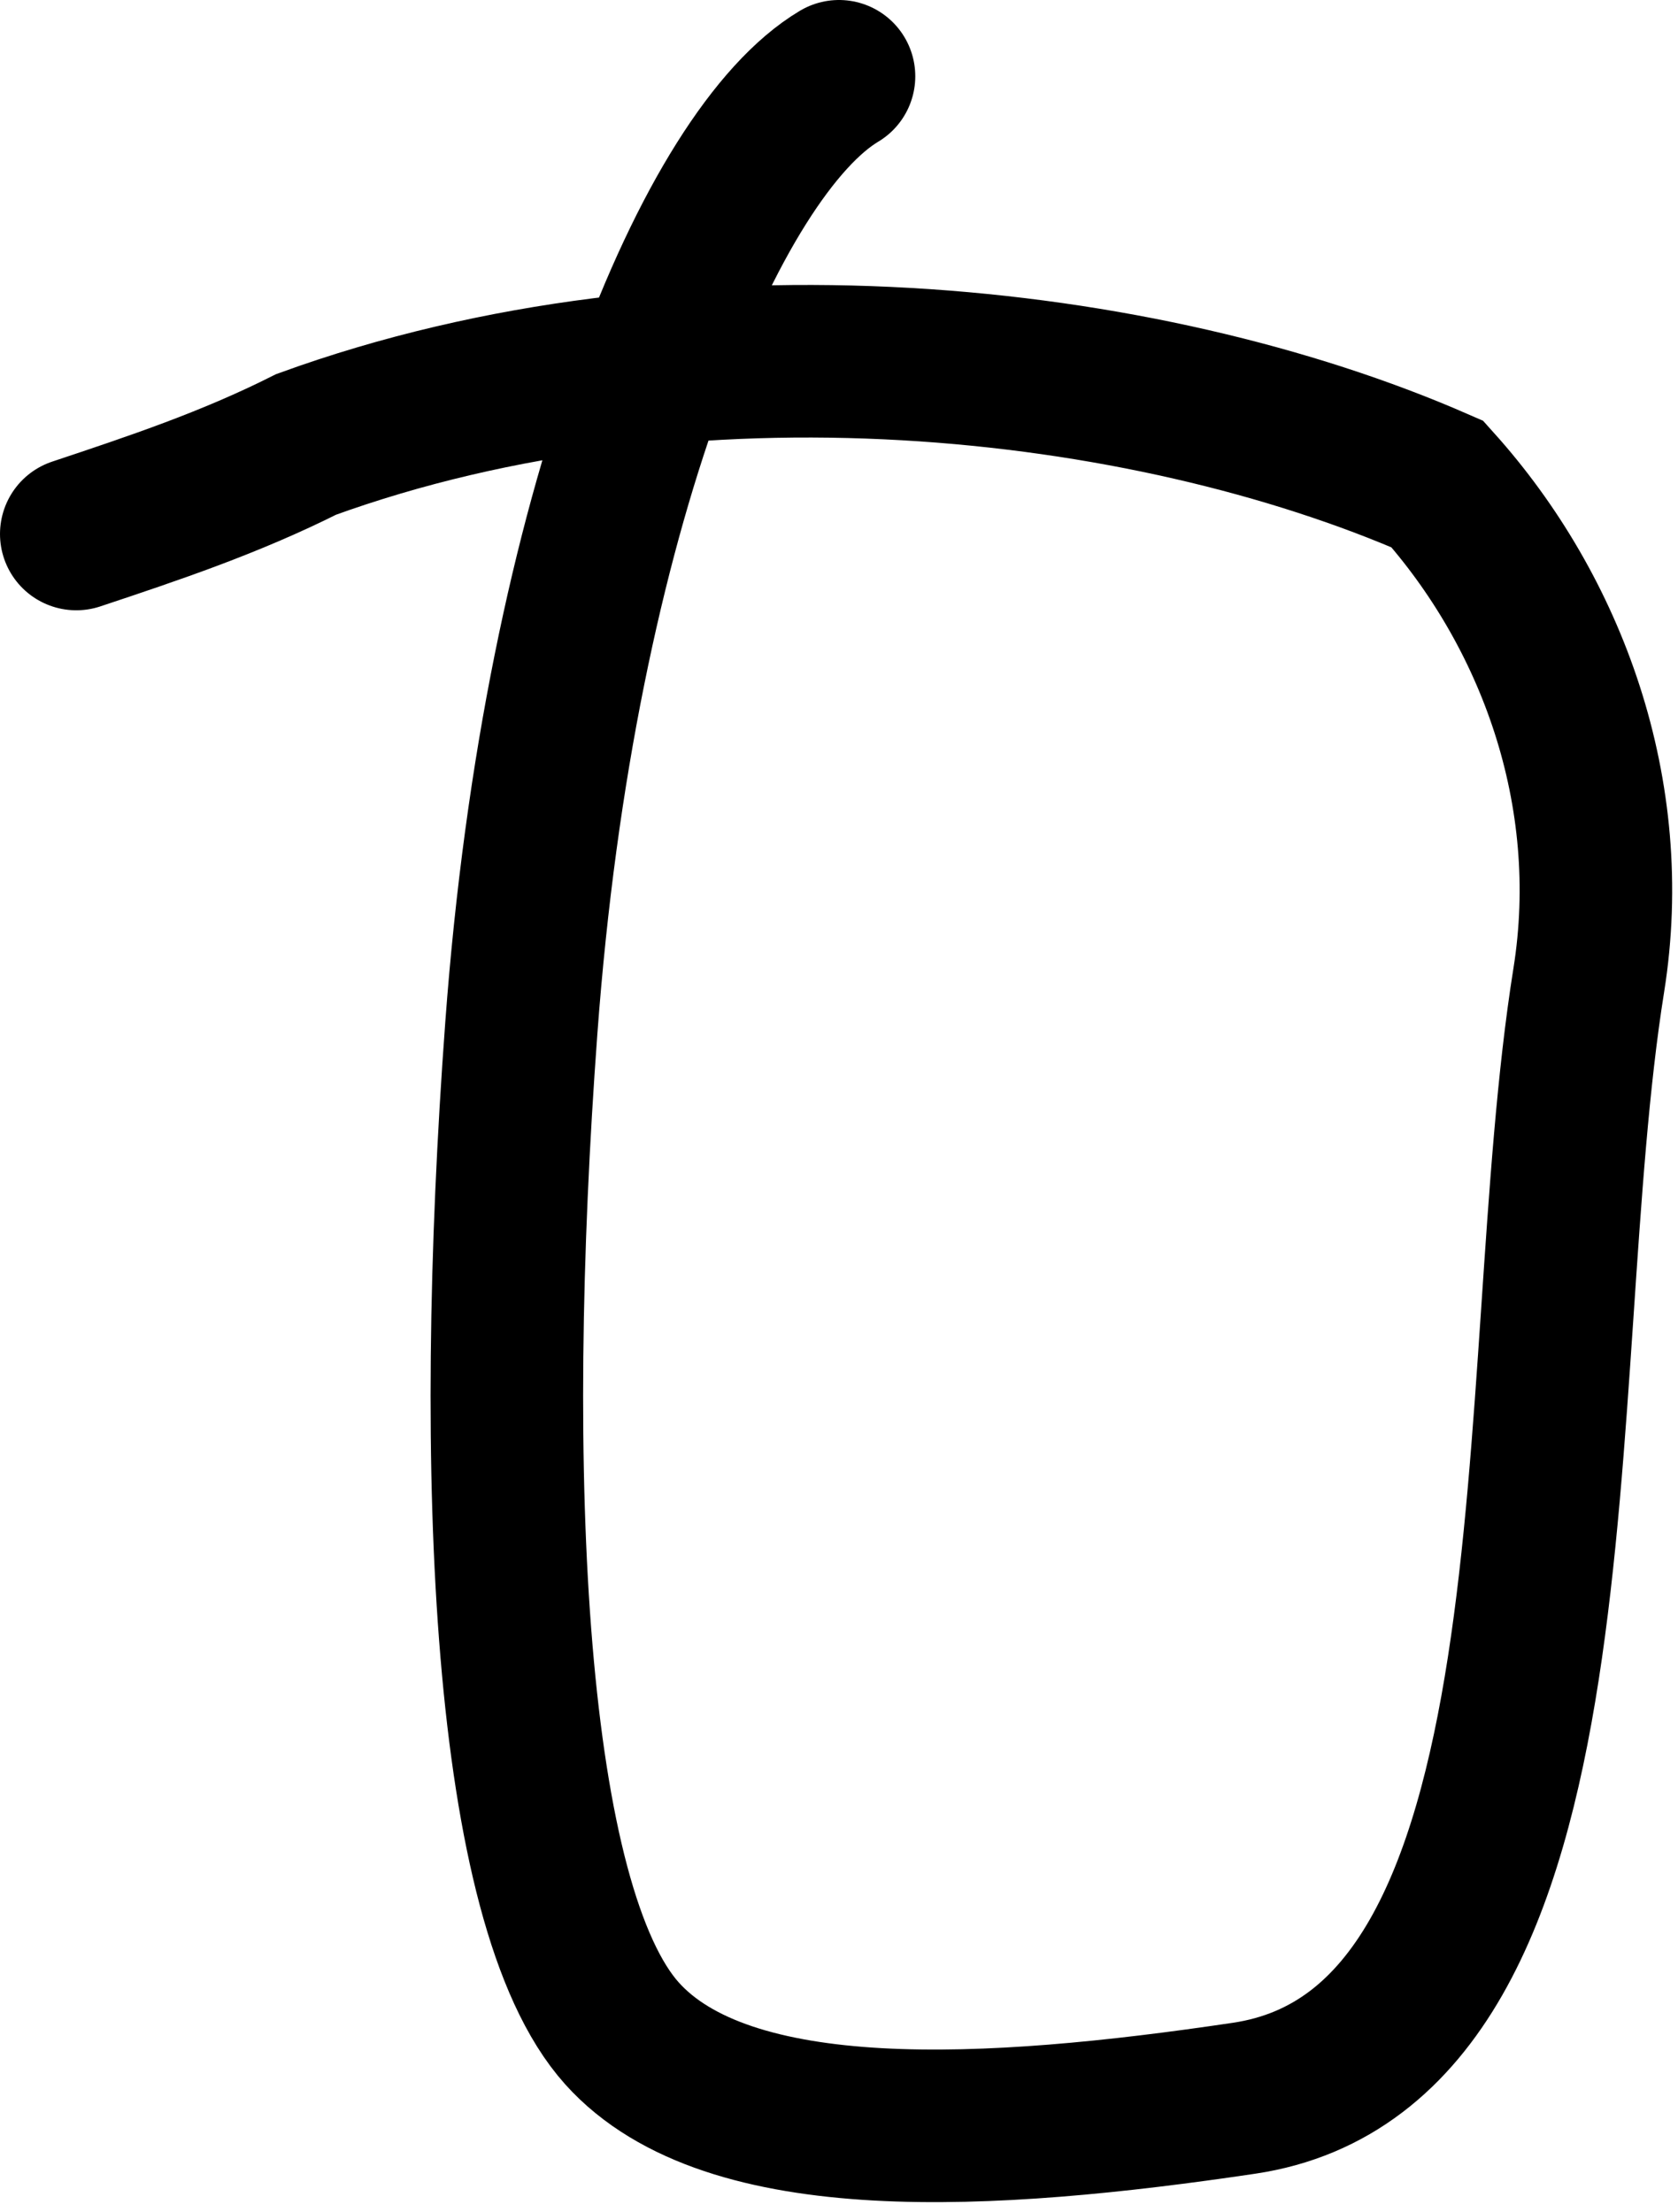
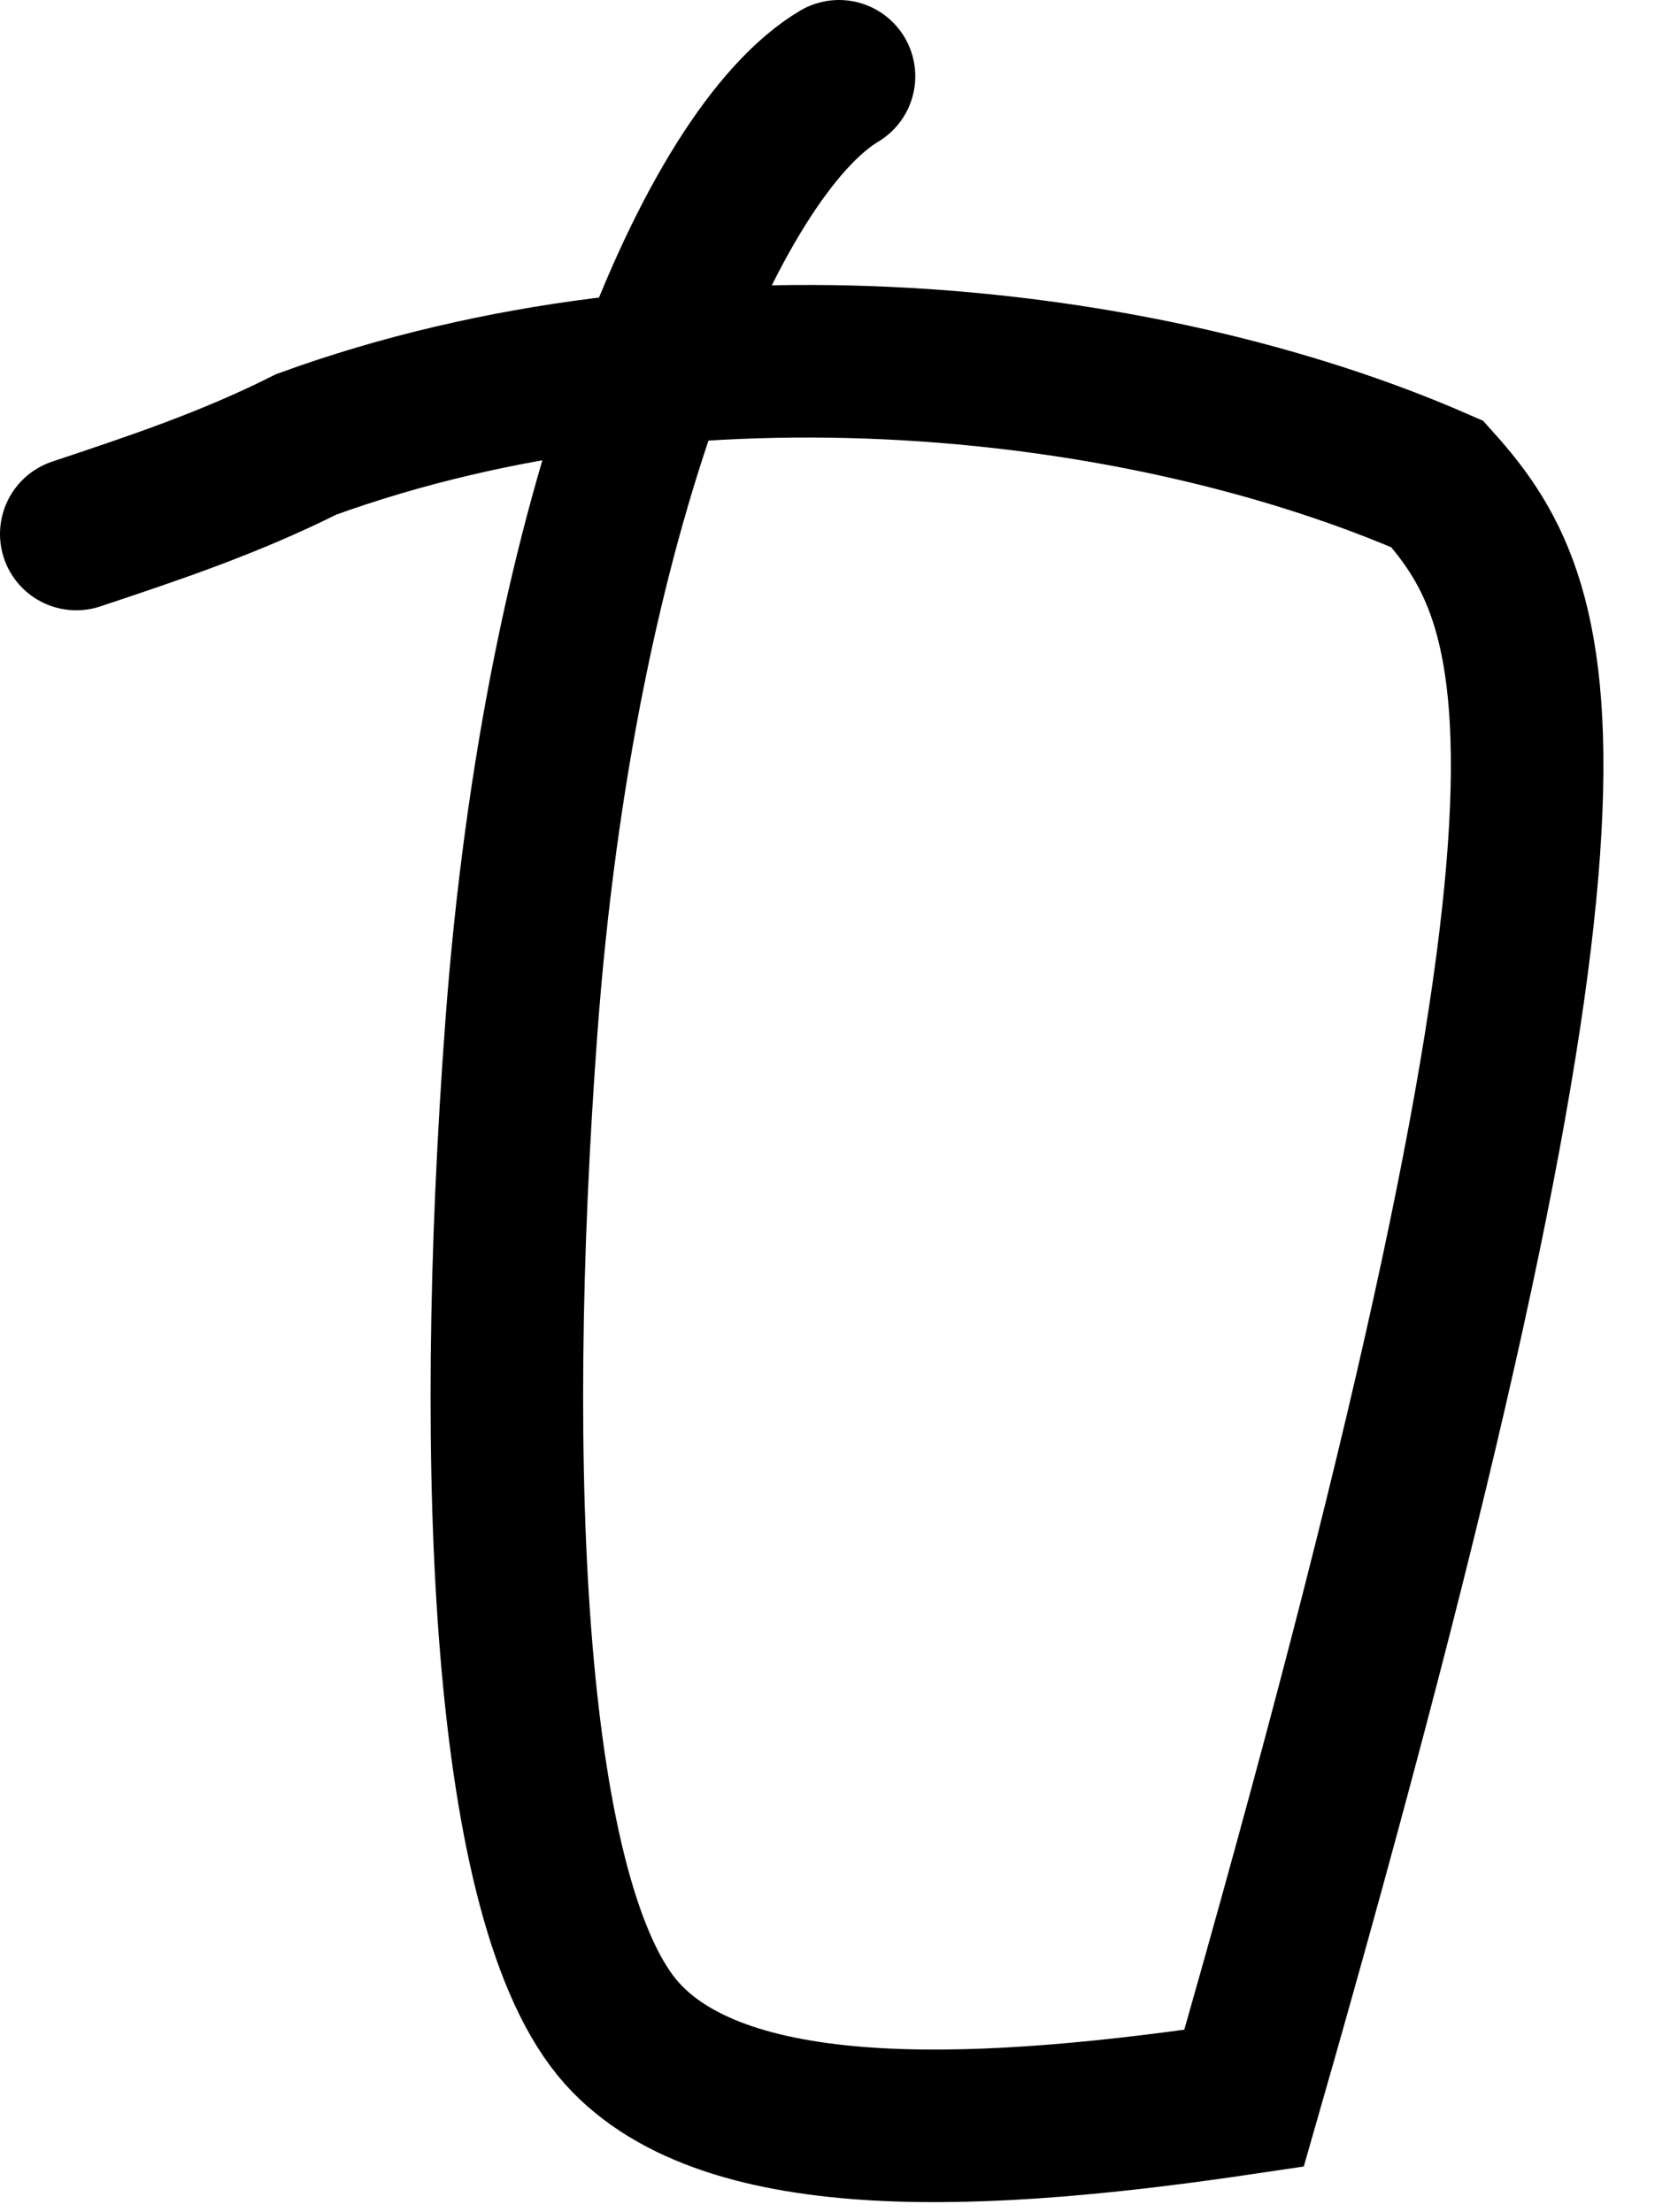
<svg xmlns="http://www.w3.org/2000/svg" width="22" height="29" viewBox="0 0 22 29" fill="none">
-   <path d="M11 1C9.34 1.99 7.34 6.64 6.835 13.475C6.401 19.353 6.66 24.99 8.155 26.655C9.547 28.205 12.98 28 16.31 27.505C20.879 26.826 20 18.04 20.83 12.85C21.224 10.386 20.34 8.01 18.845 6.345C15.01 4.67 9.04 4 4.015 5.825C3.01 6.33 2.02 6.66 1 7" stroke="black" stroke-width="2" stroke-linecap="round" />
+   <path d="M11 1C9.34 1.99 7.34 6.64 6.835 13.475C6.401 19.353 6.66 24.99 8.155 26.655C9.547 28.205 12.98 28 16.31 27.505C21.224 10.386 20.34 8.01 18.845 6.345C15.01 4.67 9.04 4 4.015 5.825C3.01 6.33 2.02 6.66 1 7" stroke="black" stroke-width="2" stroke-linecap="round" />
</svg>